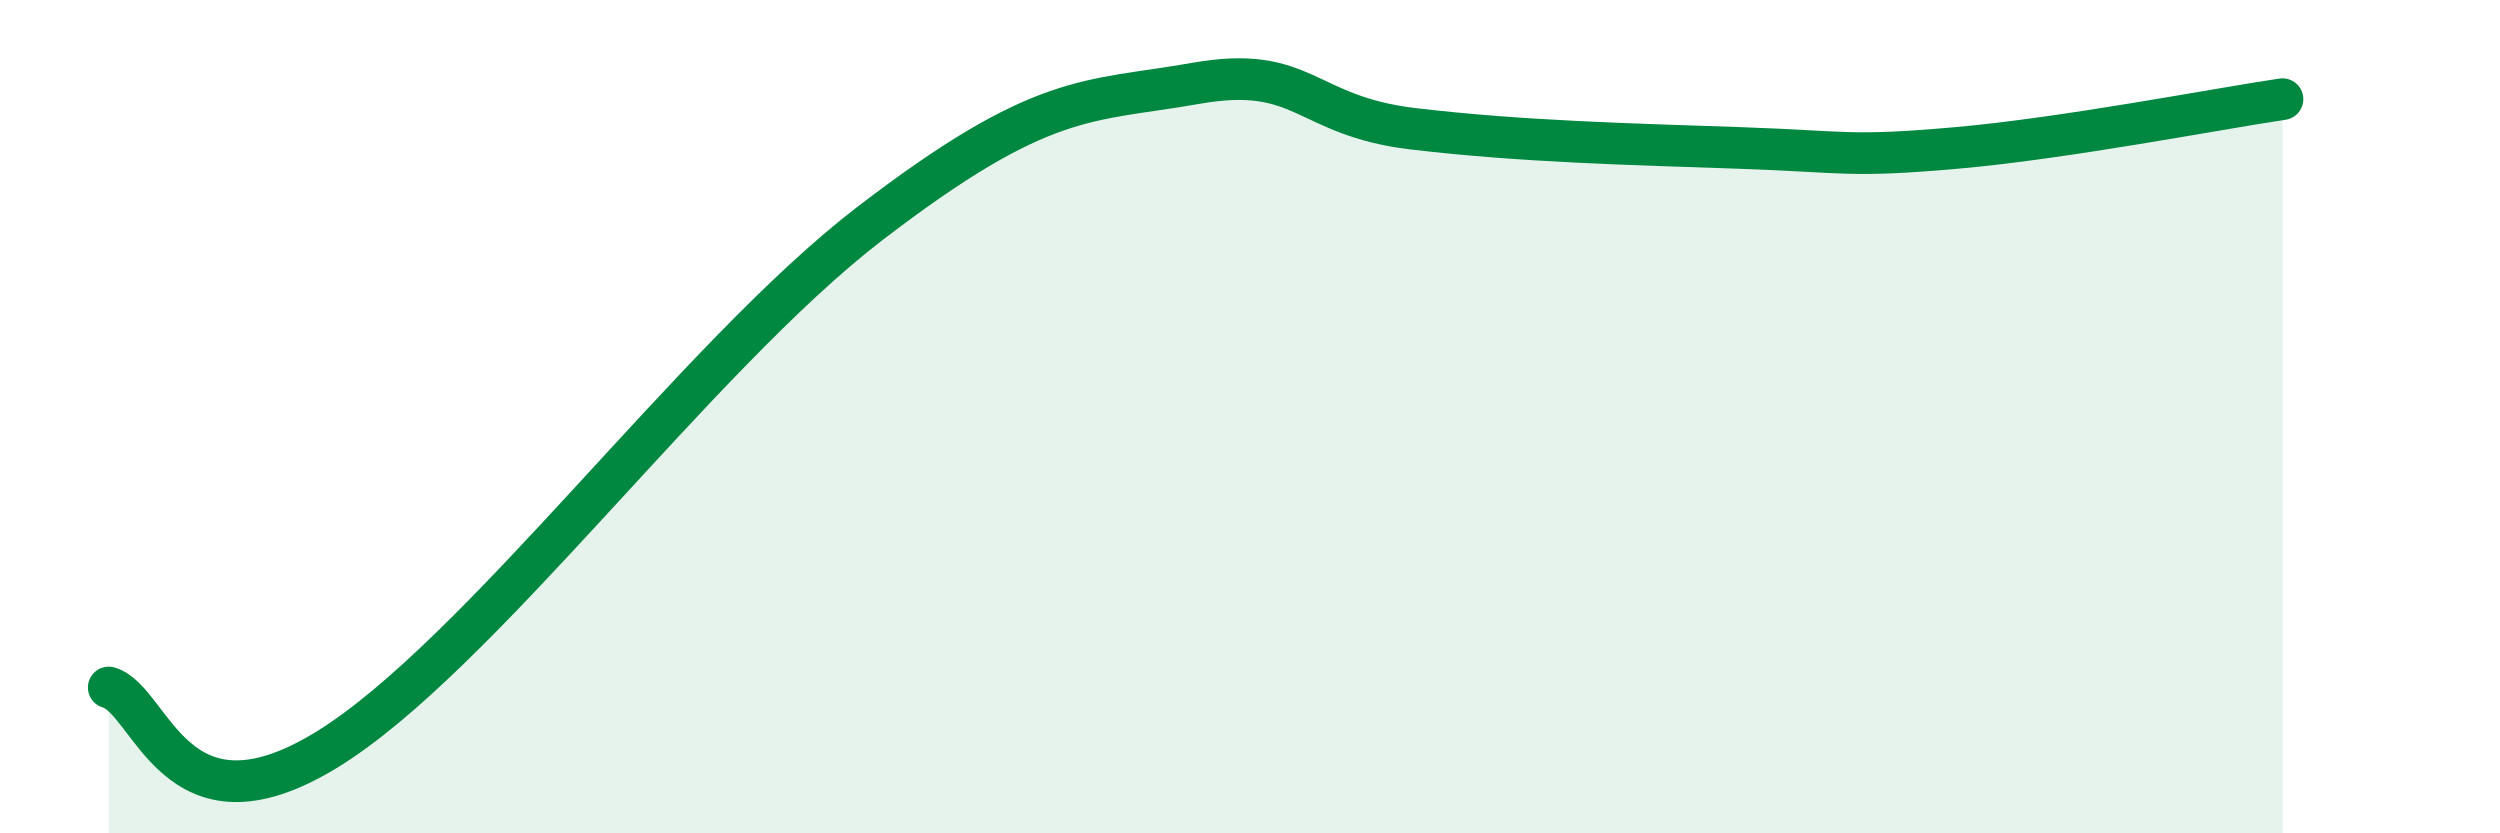
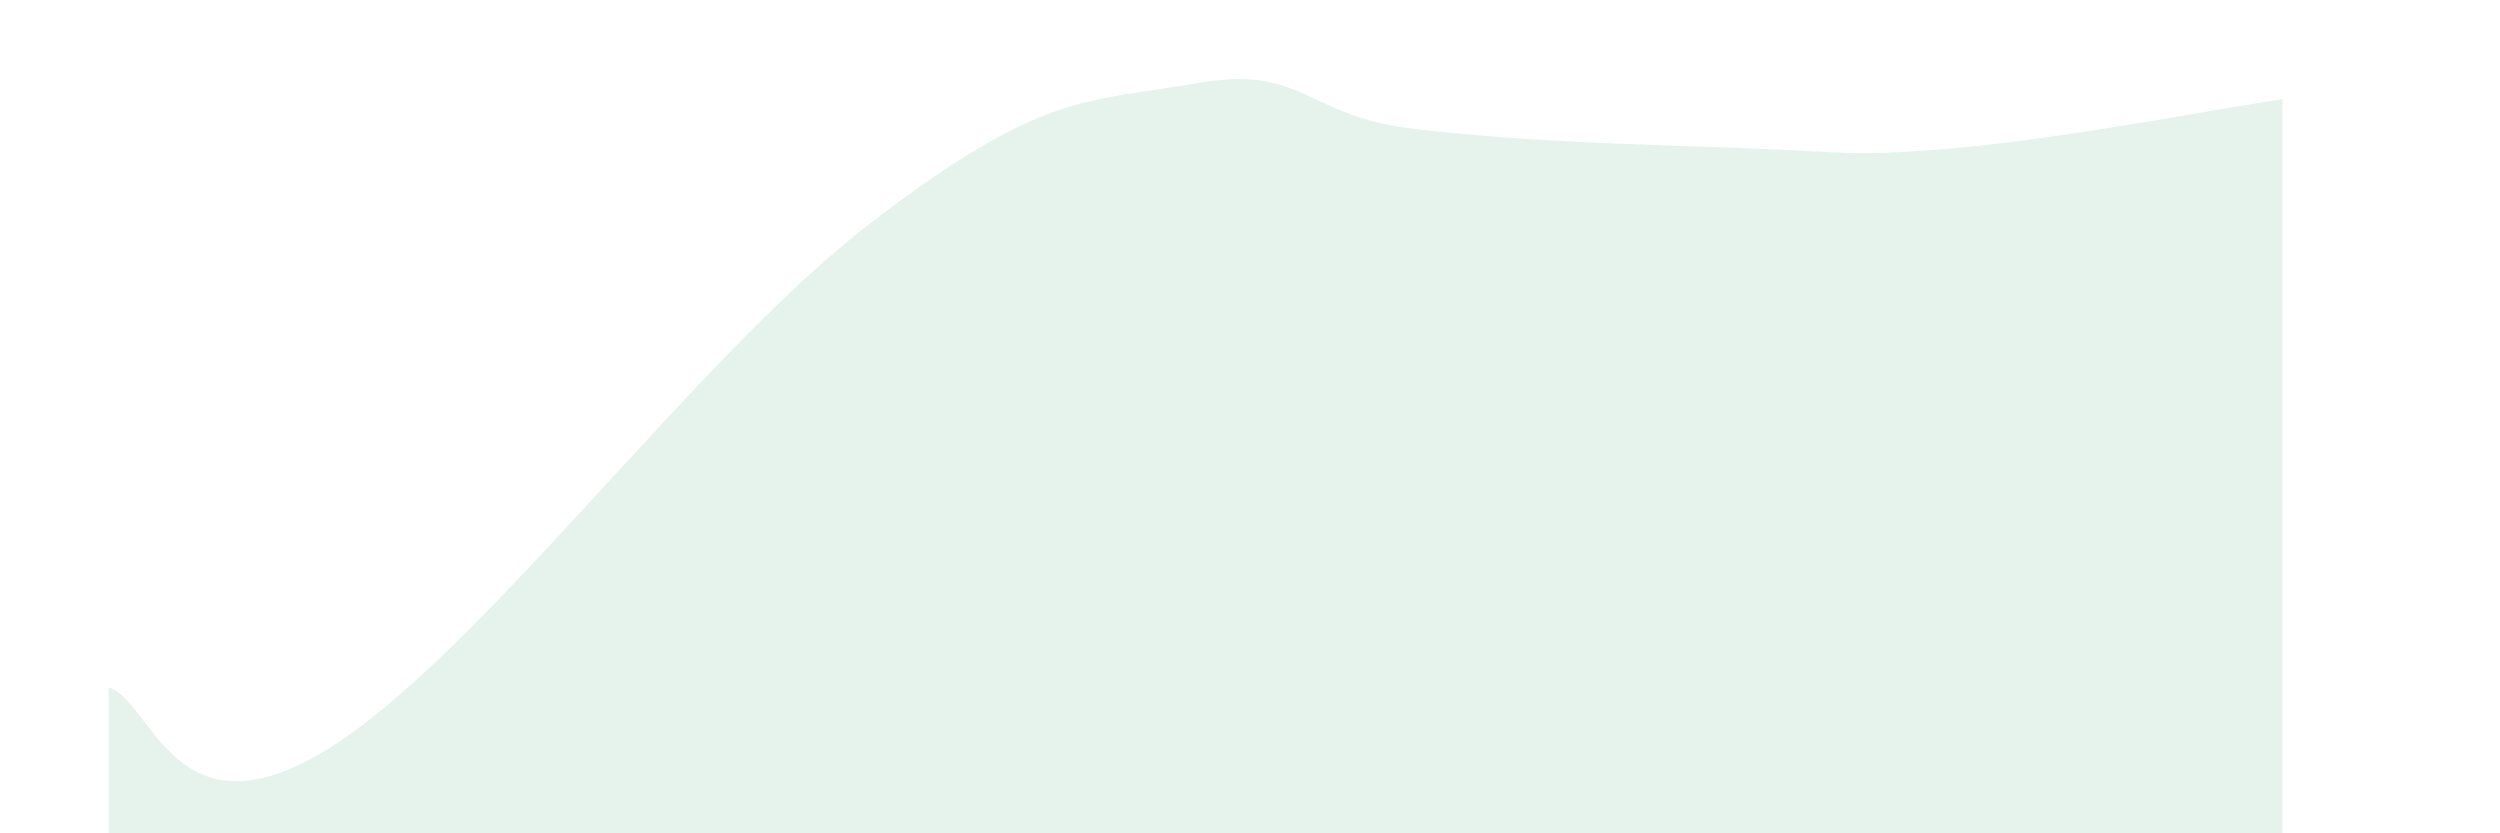
<svg xmlns="http://www.w3.org/2000/svg" width="60" height="20" viewBox="0 0 60 20">
  <path d="M 2.61,16.5 C 3.65,16.8 4.18,20.23 7.83,18 C 11.48,15.77 16.7,8.57 20.87,5.37 C 25.04,2.17 26.09,2.46 28.7,2 C 31.31,1.54 31.3,2.78 33.91,3.09 C 36.52,3.4 39.13,3.46 41.74,3.55 C 44.35,3.64 44.35,3.78 46.96,3.55 C 49.57,3.32 53.22,2.61 54.78,2.38L54.78 20L2.61 20Z" fill="#008740" opacity="0.1" stroke-linecap="round" stroke-linejoin="round" />
-   <path d="M 2.61,16.5 C 3.65,16.8 4.18,20.23 7.83,18 C 11.48,15.77 16.7,8.57 20.87,5.37 C 25.04,2.17 26.09,2.46 28.7,2 C 31.31,1.54 31.3,2.78 33.91,3.09 C 36.52,3.4 39.13,3.46 41.74,3.55 C 44.35,3.64 44.35,3.78 46.96,3.55 C 49.57,3.32 53.22,2.61 54.78,2.38" stroke="#008740" stroke-width="1" fill="none" stroke-linecap="round" stroke-linejoin="round" />
</svg>